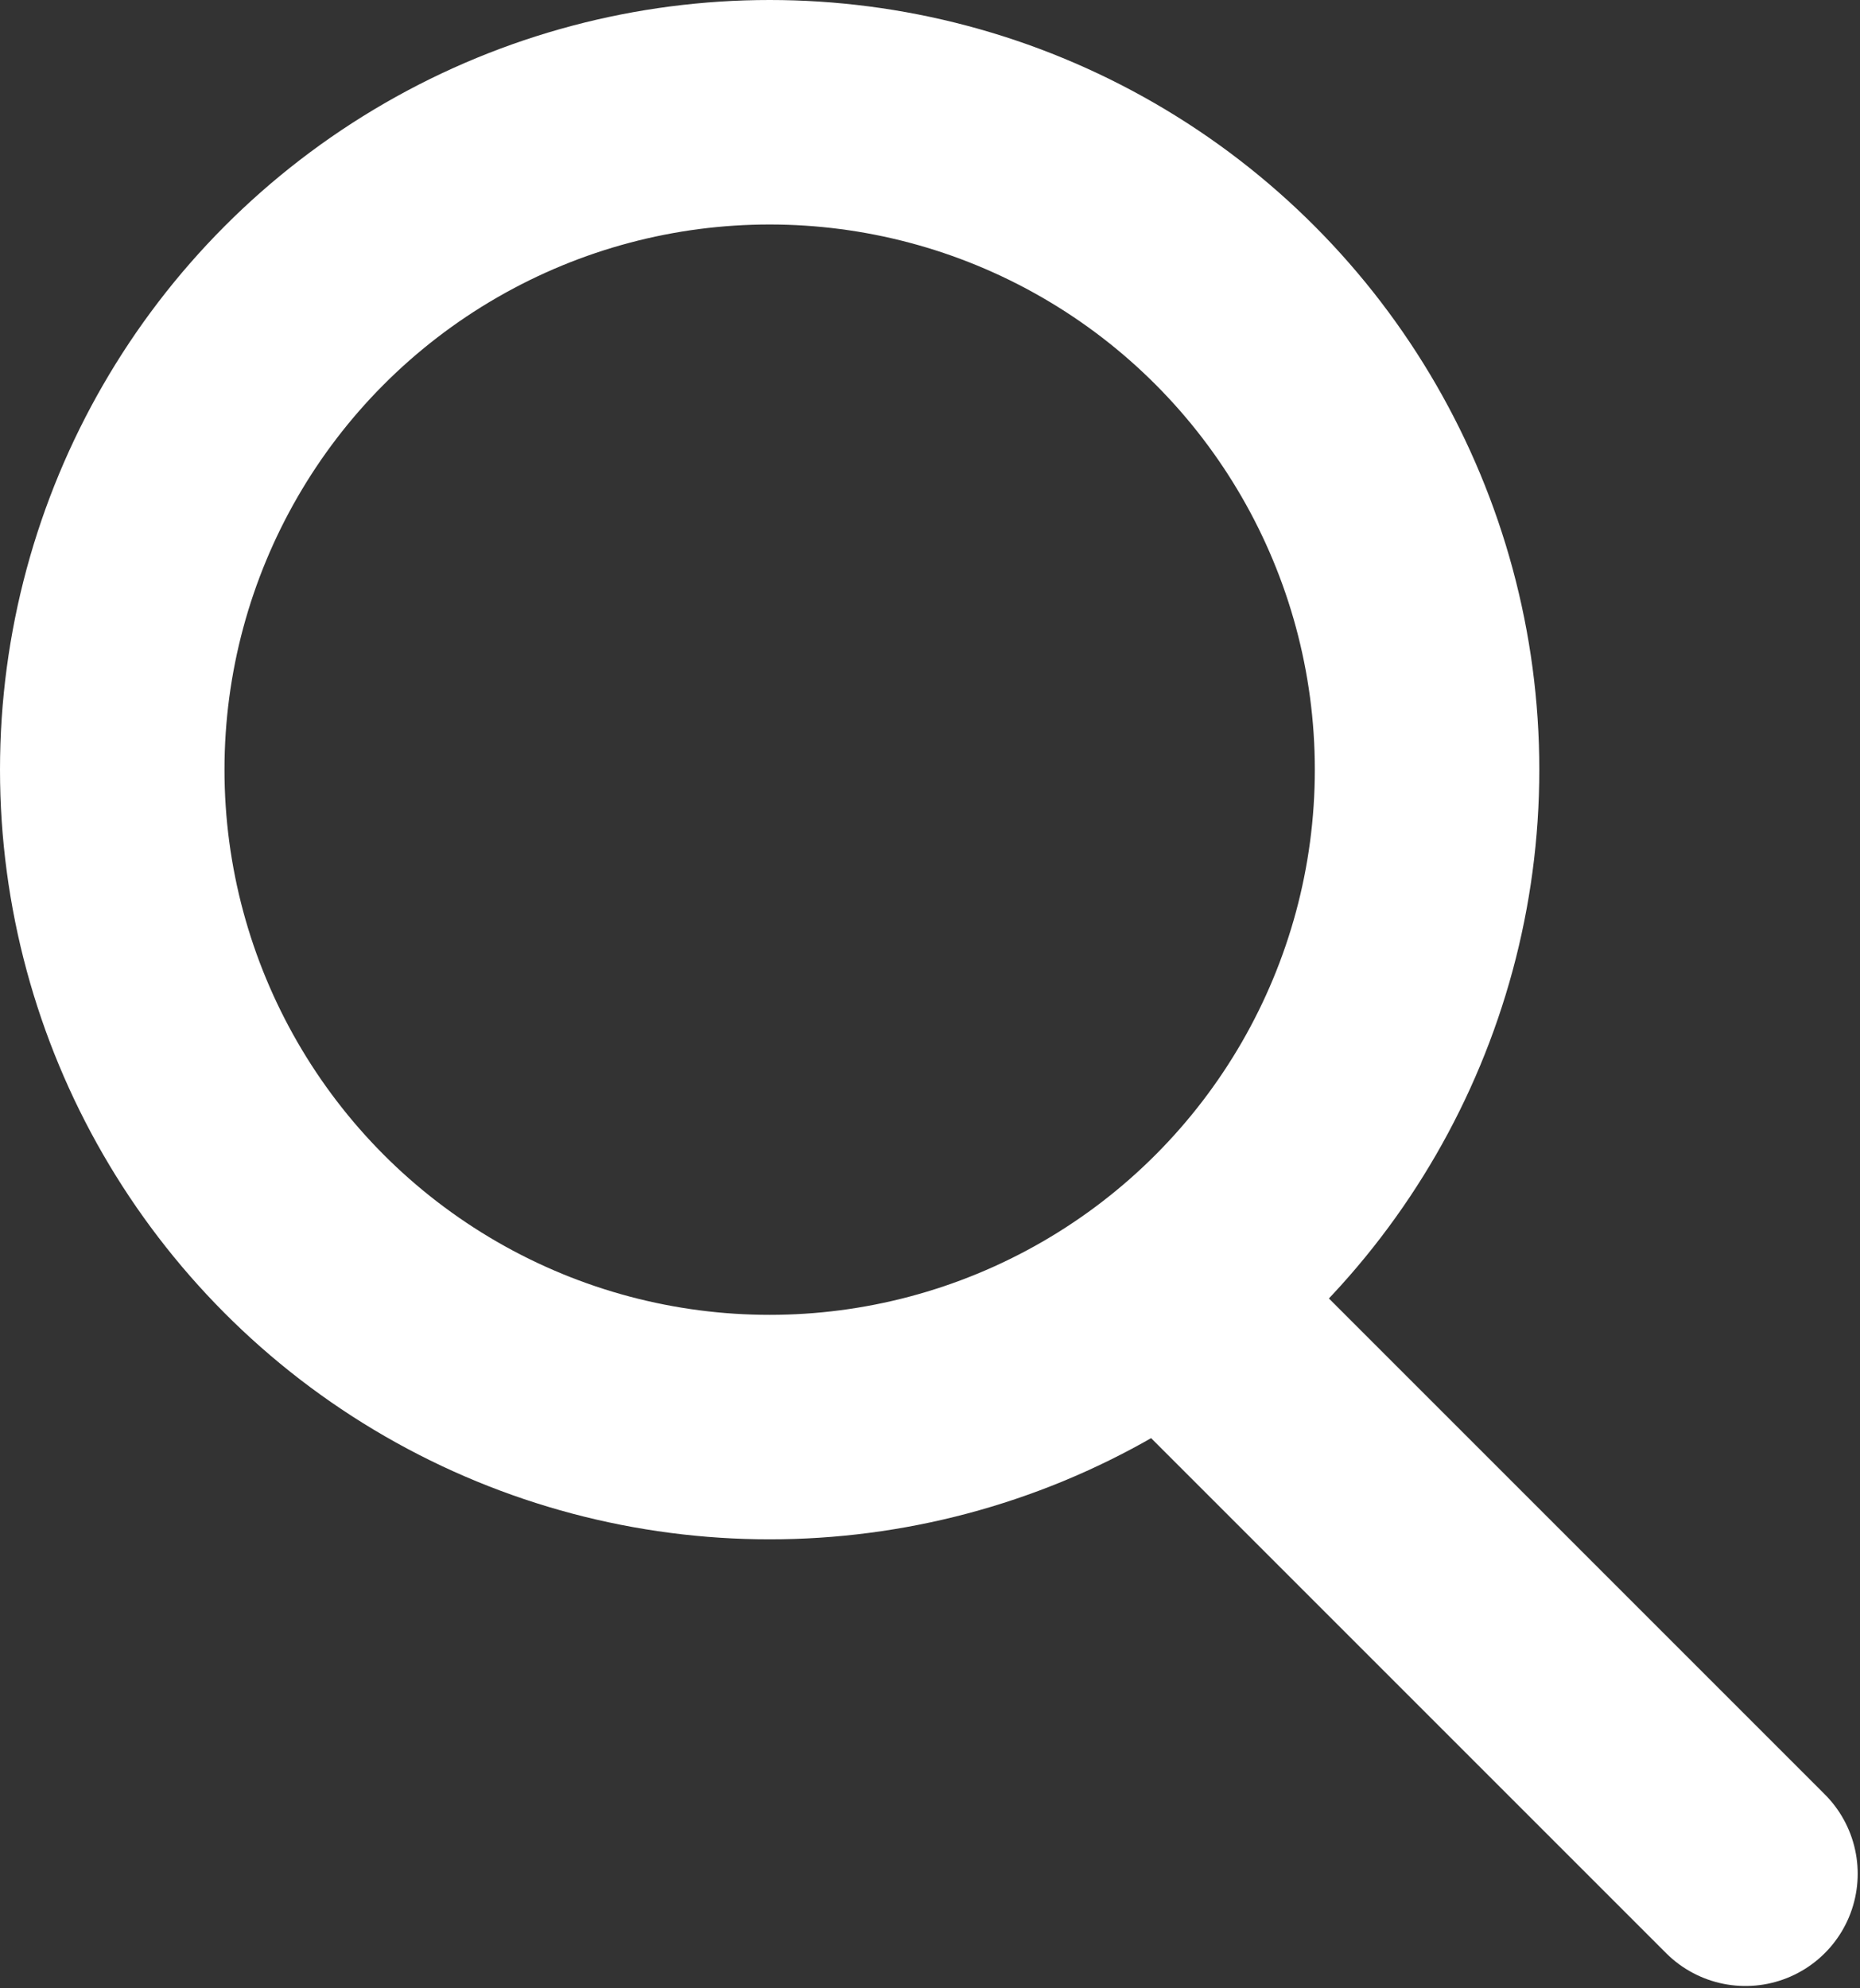
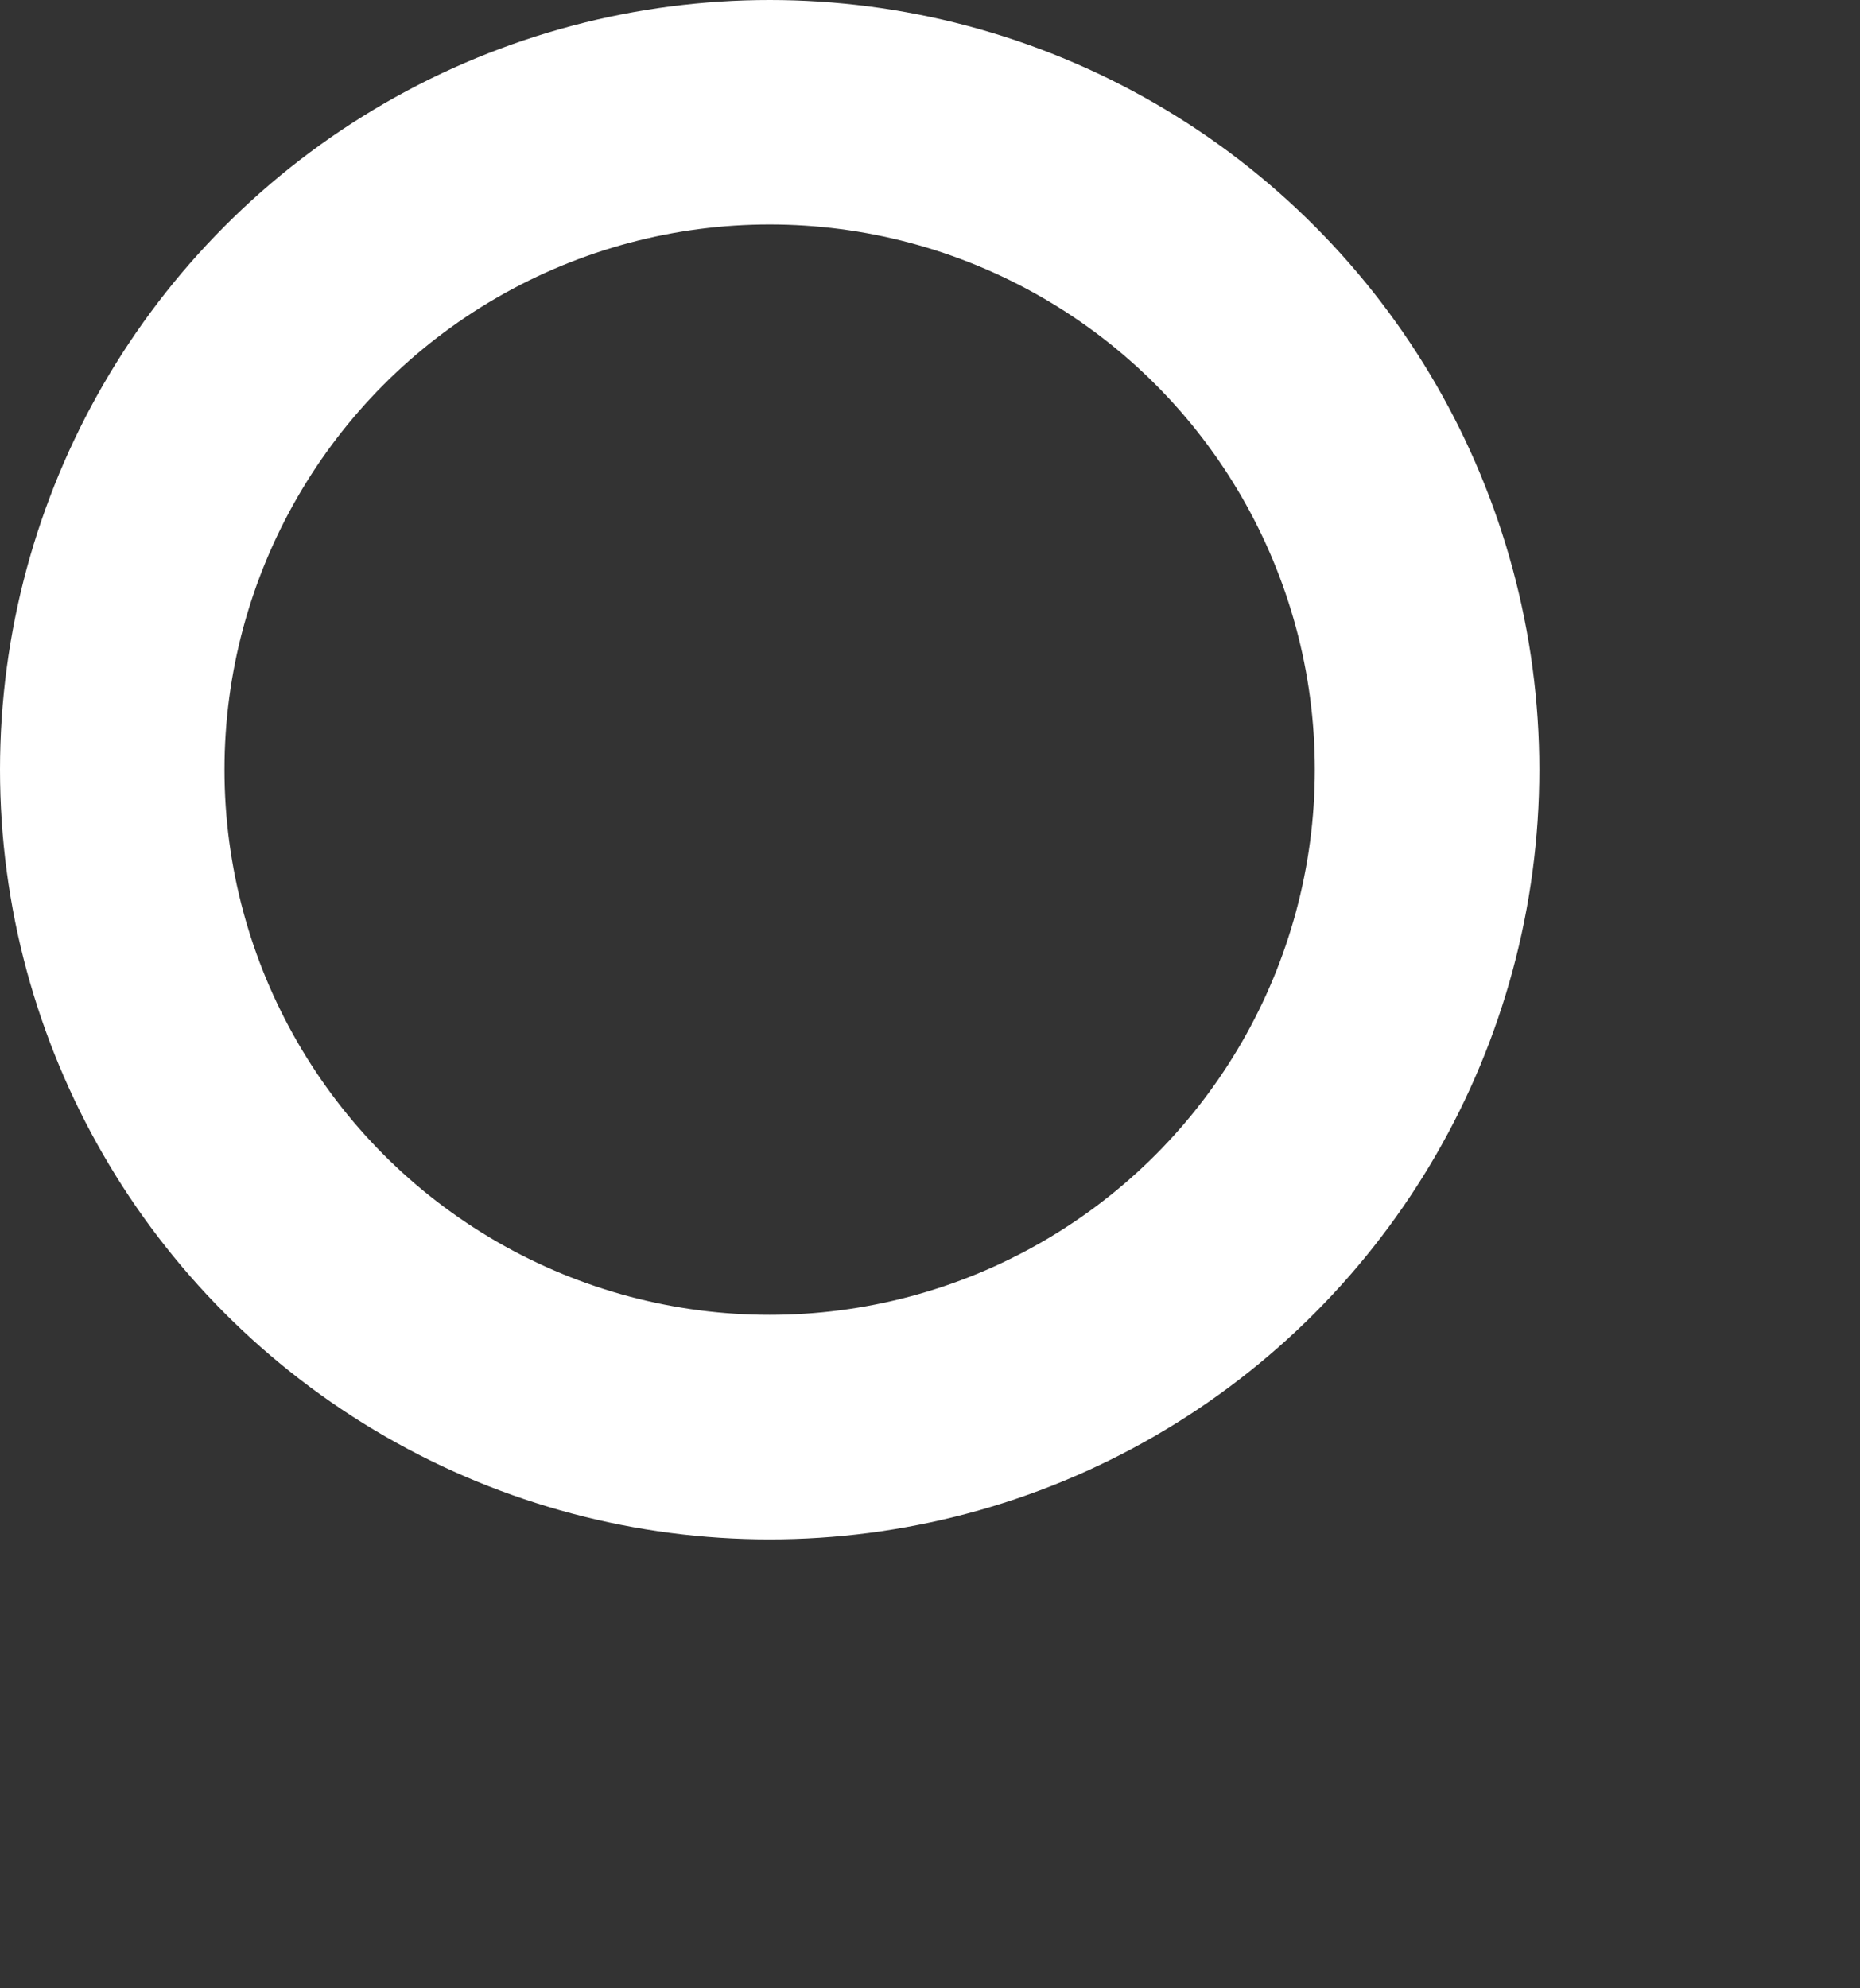
<svg xmlns="http://www.w3.org/2000/svg" width="29px" height="31px" viewBox="0 0 29 31" version="1.1">
  <rect x="0" y="0" width="29" height="31" fill="#333333" stroke="none" />
  <title>Group 2</title>
  <g id="Symbols" stroke="none" stroke-width="1" fill="none" fill-rule="evenodd">
    <g id="BASICS/header" transform="translate(-1214, -55)" stroke="#FFFFFF" stroke-width="3.5">
      <g id="rubrique" transform="translate(140, 55)">
        <g id="Group-2" transform="translate(1074, 0)">
-           <line x1="18.5" y1="20.5" x2="27.214" y2="29.214" id="Line" stroke-linecap="round" />
          <circle id="Oval" cx="12" cy="12" r="10.25" />
        </g>
      </g>
    </g>
  </g>
</svg>